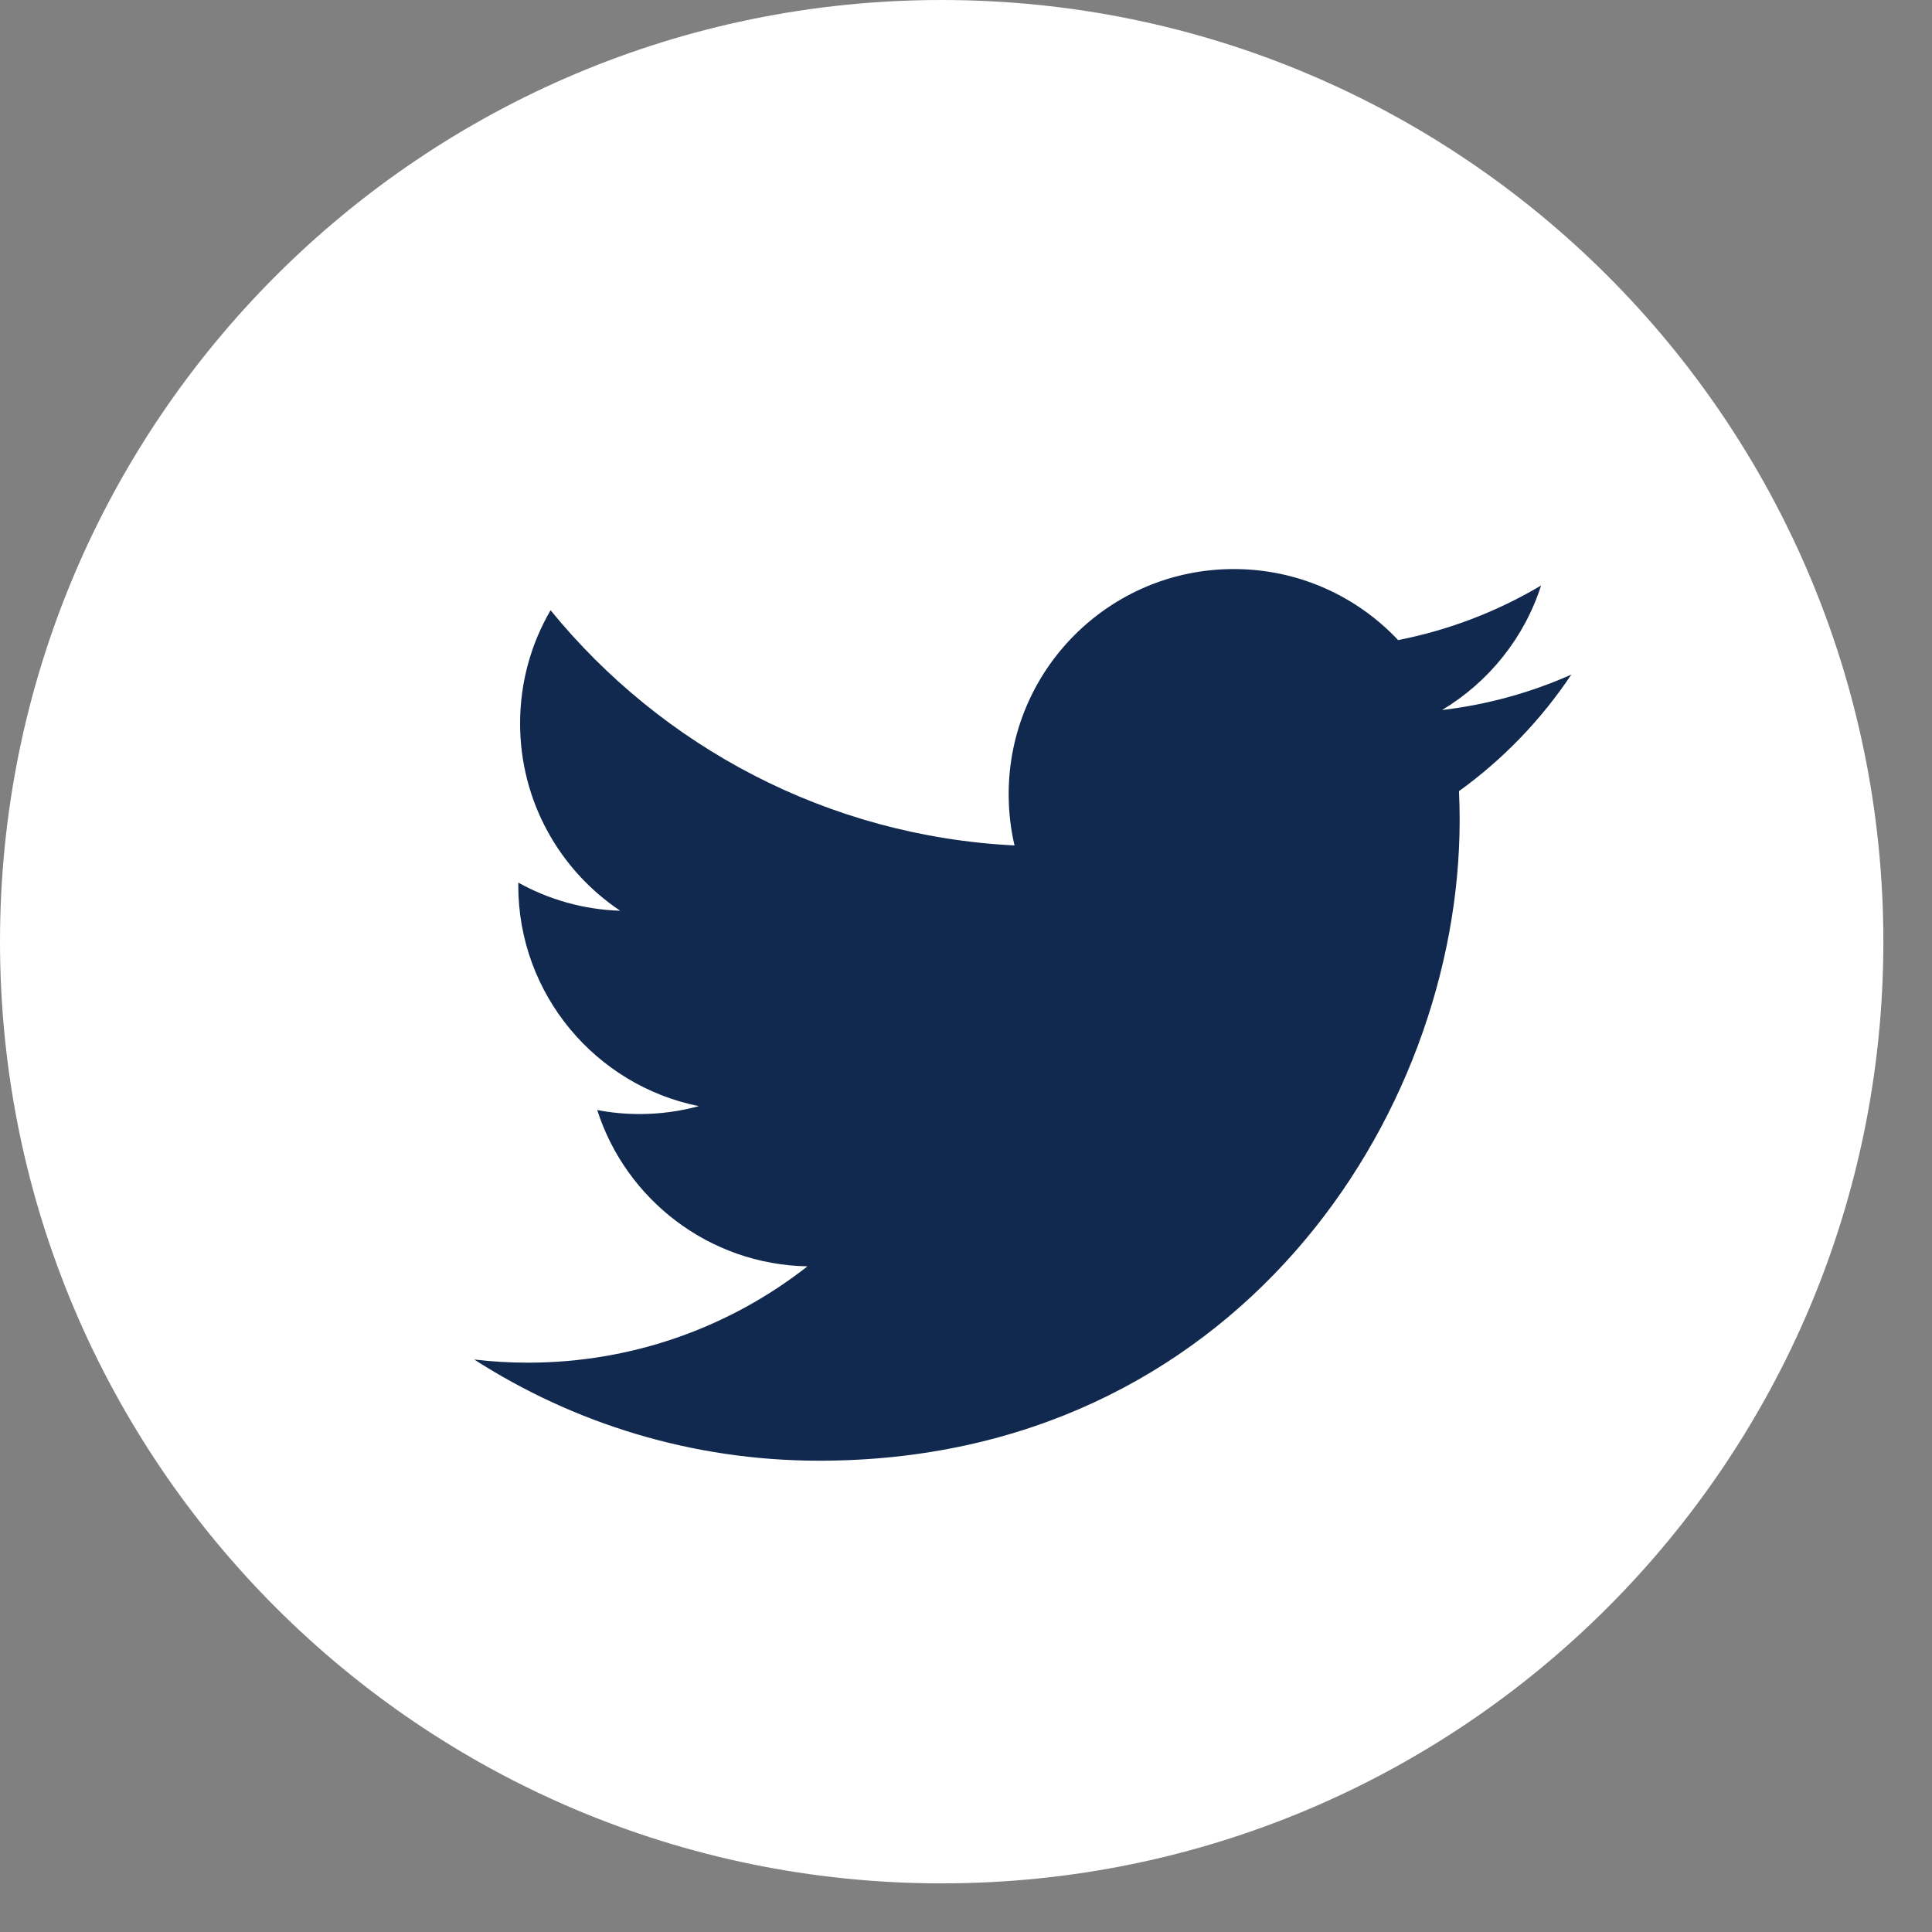
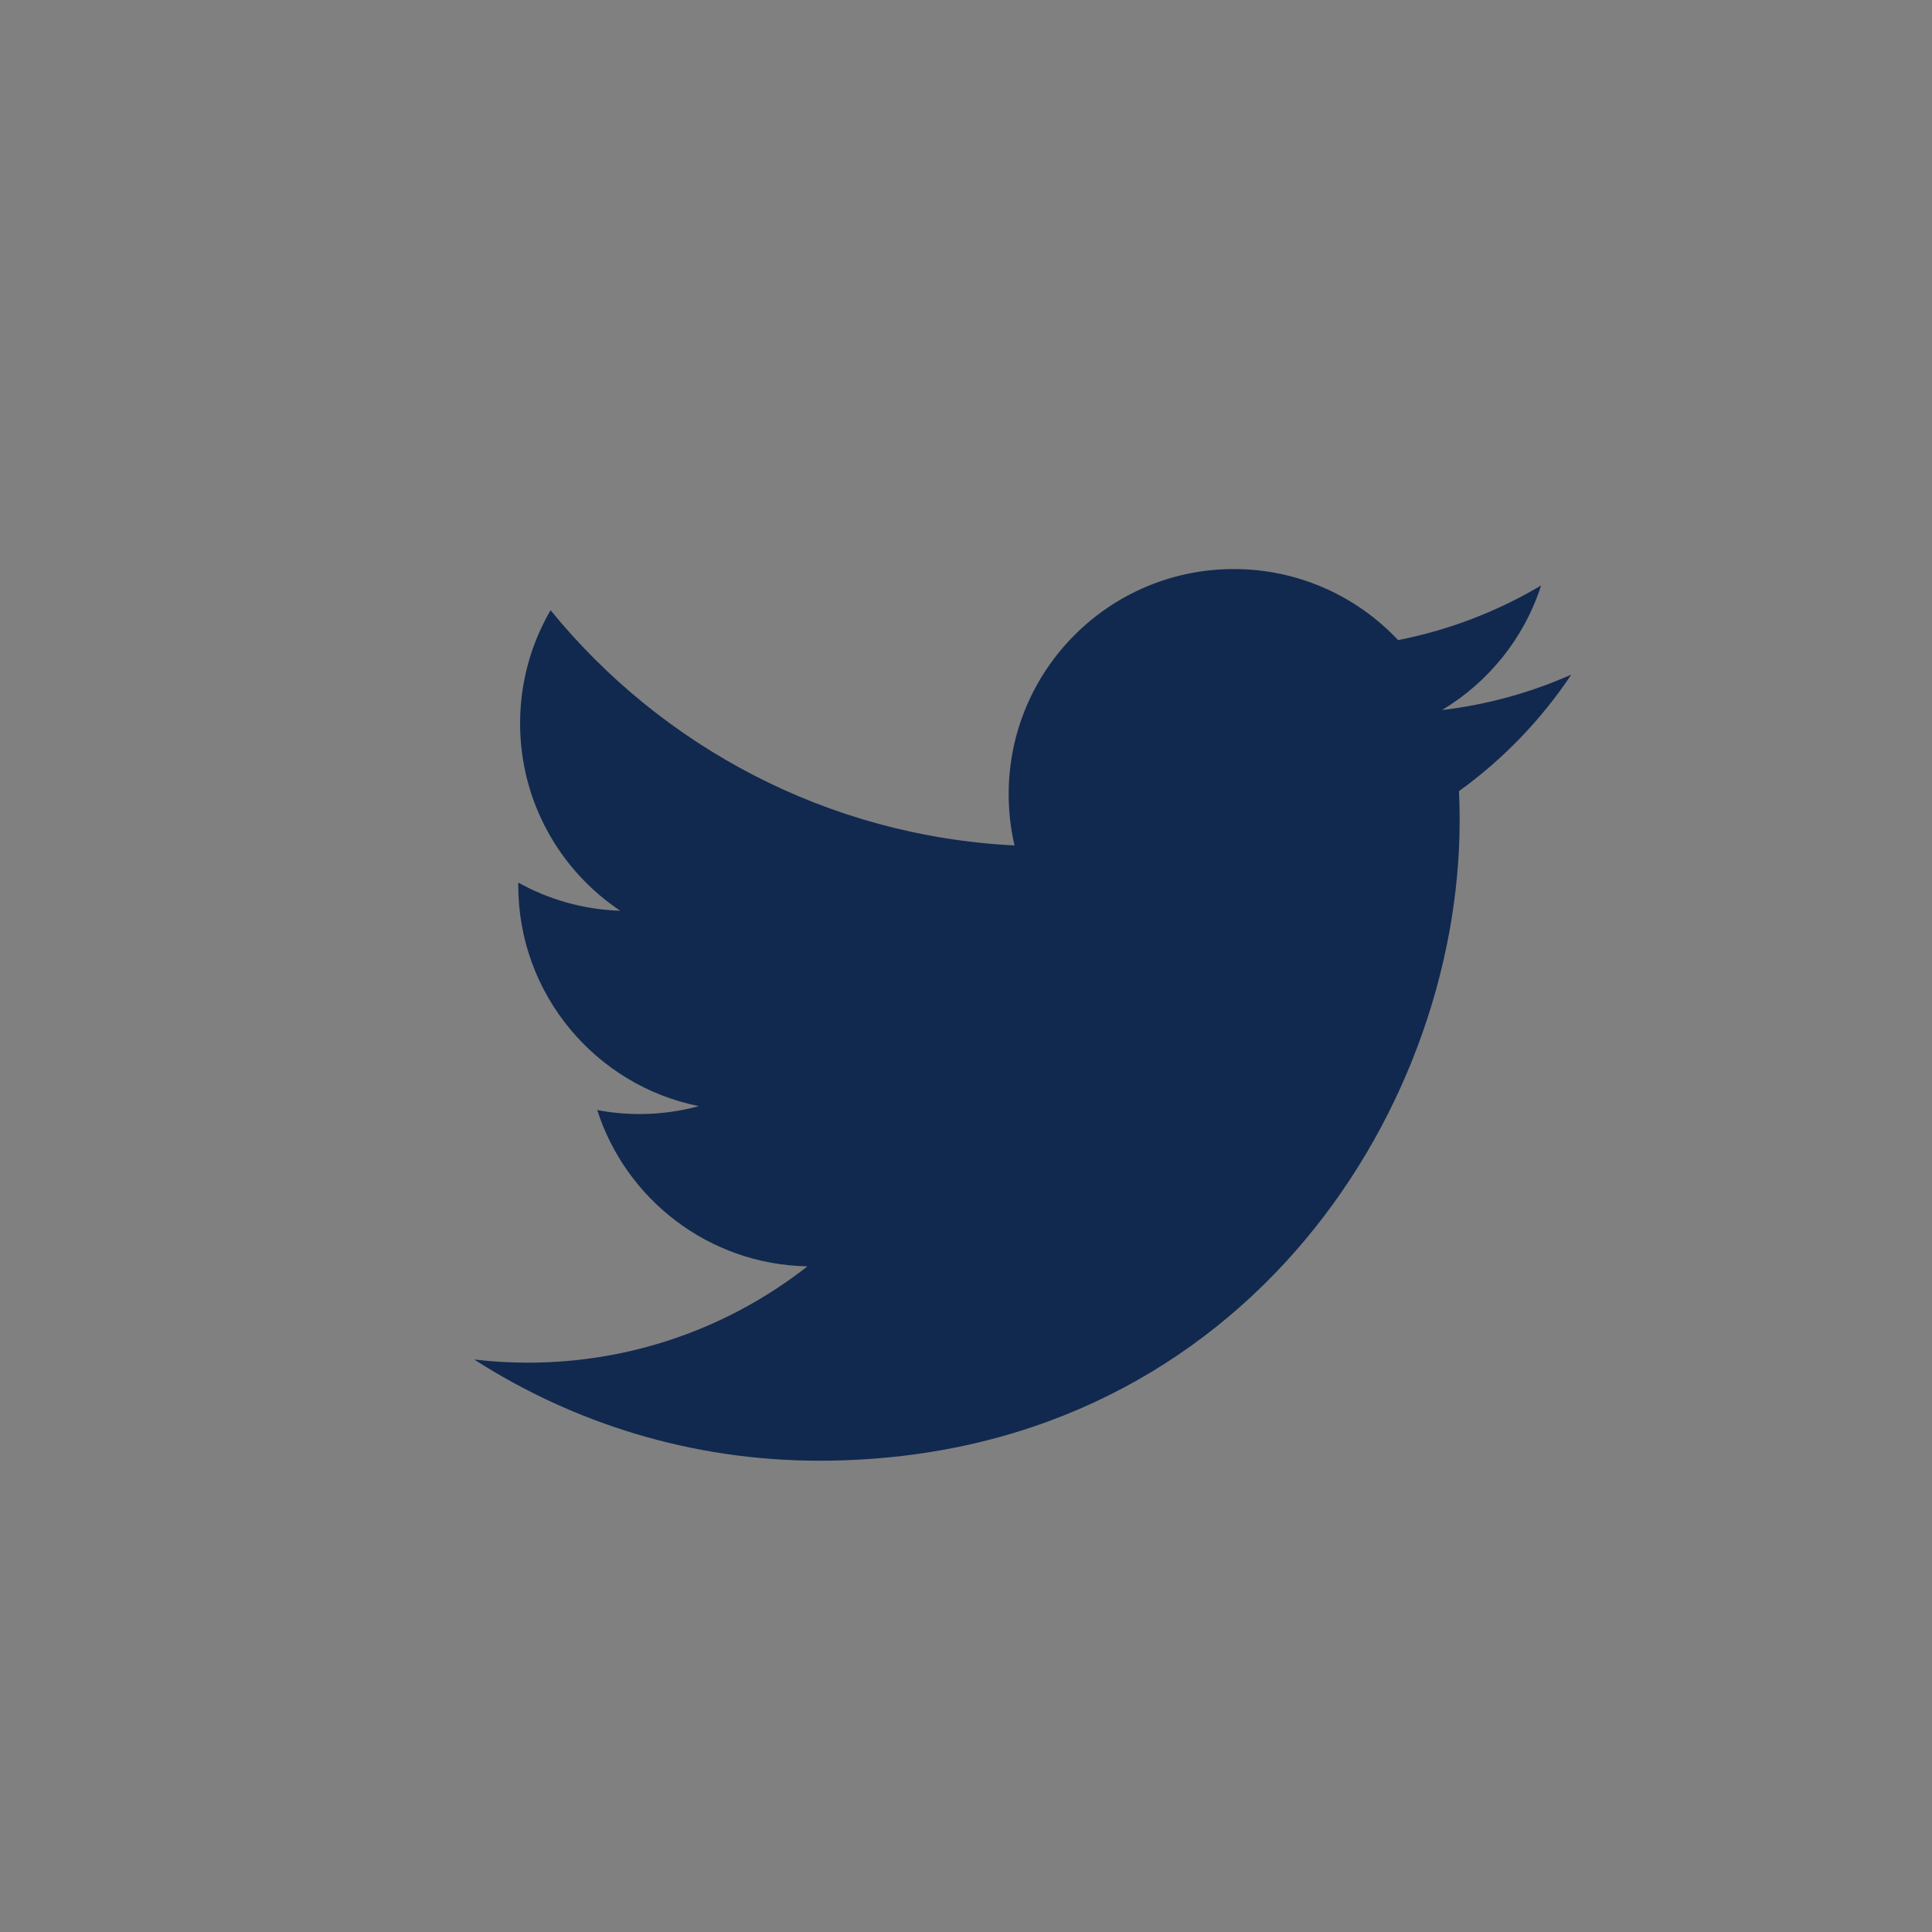
<svg xmlns="http://www.w3.org/2000/svg" width="35" height="35" viewBox="0 0 35 35" fill="none">
  <rect x="0" y="0" width="35" height="35" fill="#808080" stroke="none" />
-   <path d="M17.06 34.119C26.481 34.119 34.119 26.481 34.119 17.06C34.119 7.638 26.481 0 17.06 0C7.638 0 0 7.638 0 17.06C0 26.481 7.638 34.119 17.06 34.119Z" fill="white" />
  <path d="M28.466 12.221C27.735 12.546 26.949 12.765 26.124 12.863C26.966 12.358 27.613 11.56 27.918 10.607C27.13 11.075 26.256 11.414 25.328 11.596C24.584 10.804 23.524 10.309 22.351 10.309C20.099 10.309 18.273 12.135 18.273 14.387C18.273 14.706 18.309 15.018 18.379 15.316C14.99 15.146 11.986 13.523 9.974 11.055C9.623 11.657 9.422 12.358 9.422 13.105C9.422 14.52 10.142 15.768 11.236 16.499C10.568 16.478 9.939 16.295 9.389 15.989C9.389 16.006 9.389 16.023 9.389 16.041C9.389 18.016 10.795 19.664 12.66 20.039C12.318 20.132 11.957 20.182 11.586 20.182C11.323 20.182 11.067 20.157 10.819 20.109C11.338 21.729 12.843 22.908 14.628 22.941C13.232 24.035 11.474 24.686 9.563 24.686C9.235 24.686 8.909 24.667 8.591 24.629C10.395 25.787 12.538 26.462 14.841 26.462C22.341 26.462 26.443 20.248 26.443 14.859C26.443 14.682 26.439 14.506 26.431 14.332C27.229 13.757 27.92 13.039 28.466 12.221Z" fill="#11294F" />
</svg>